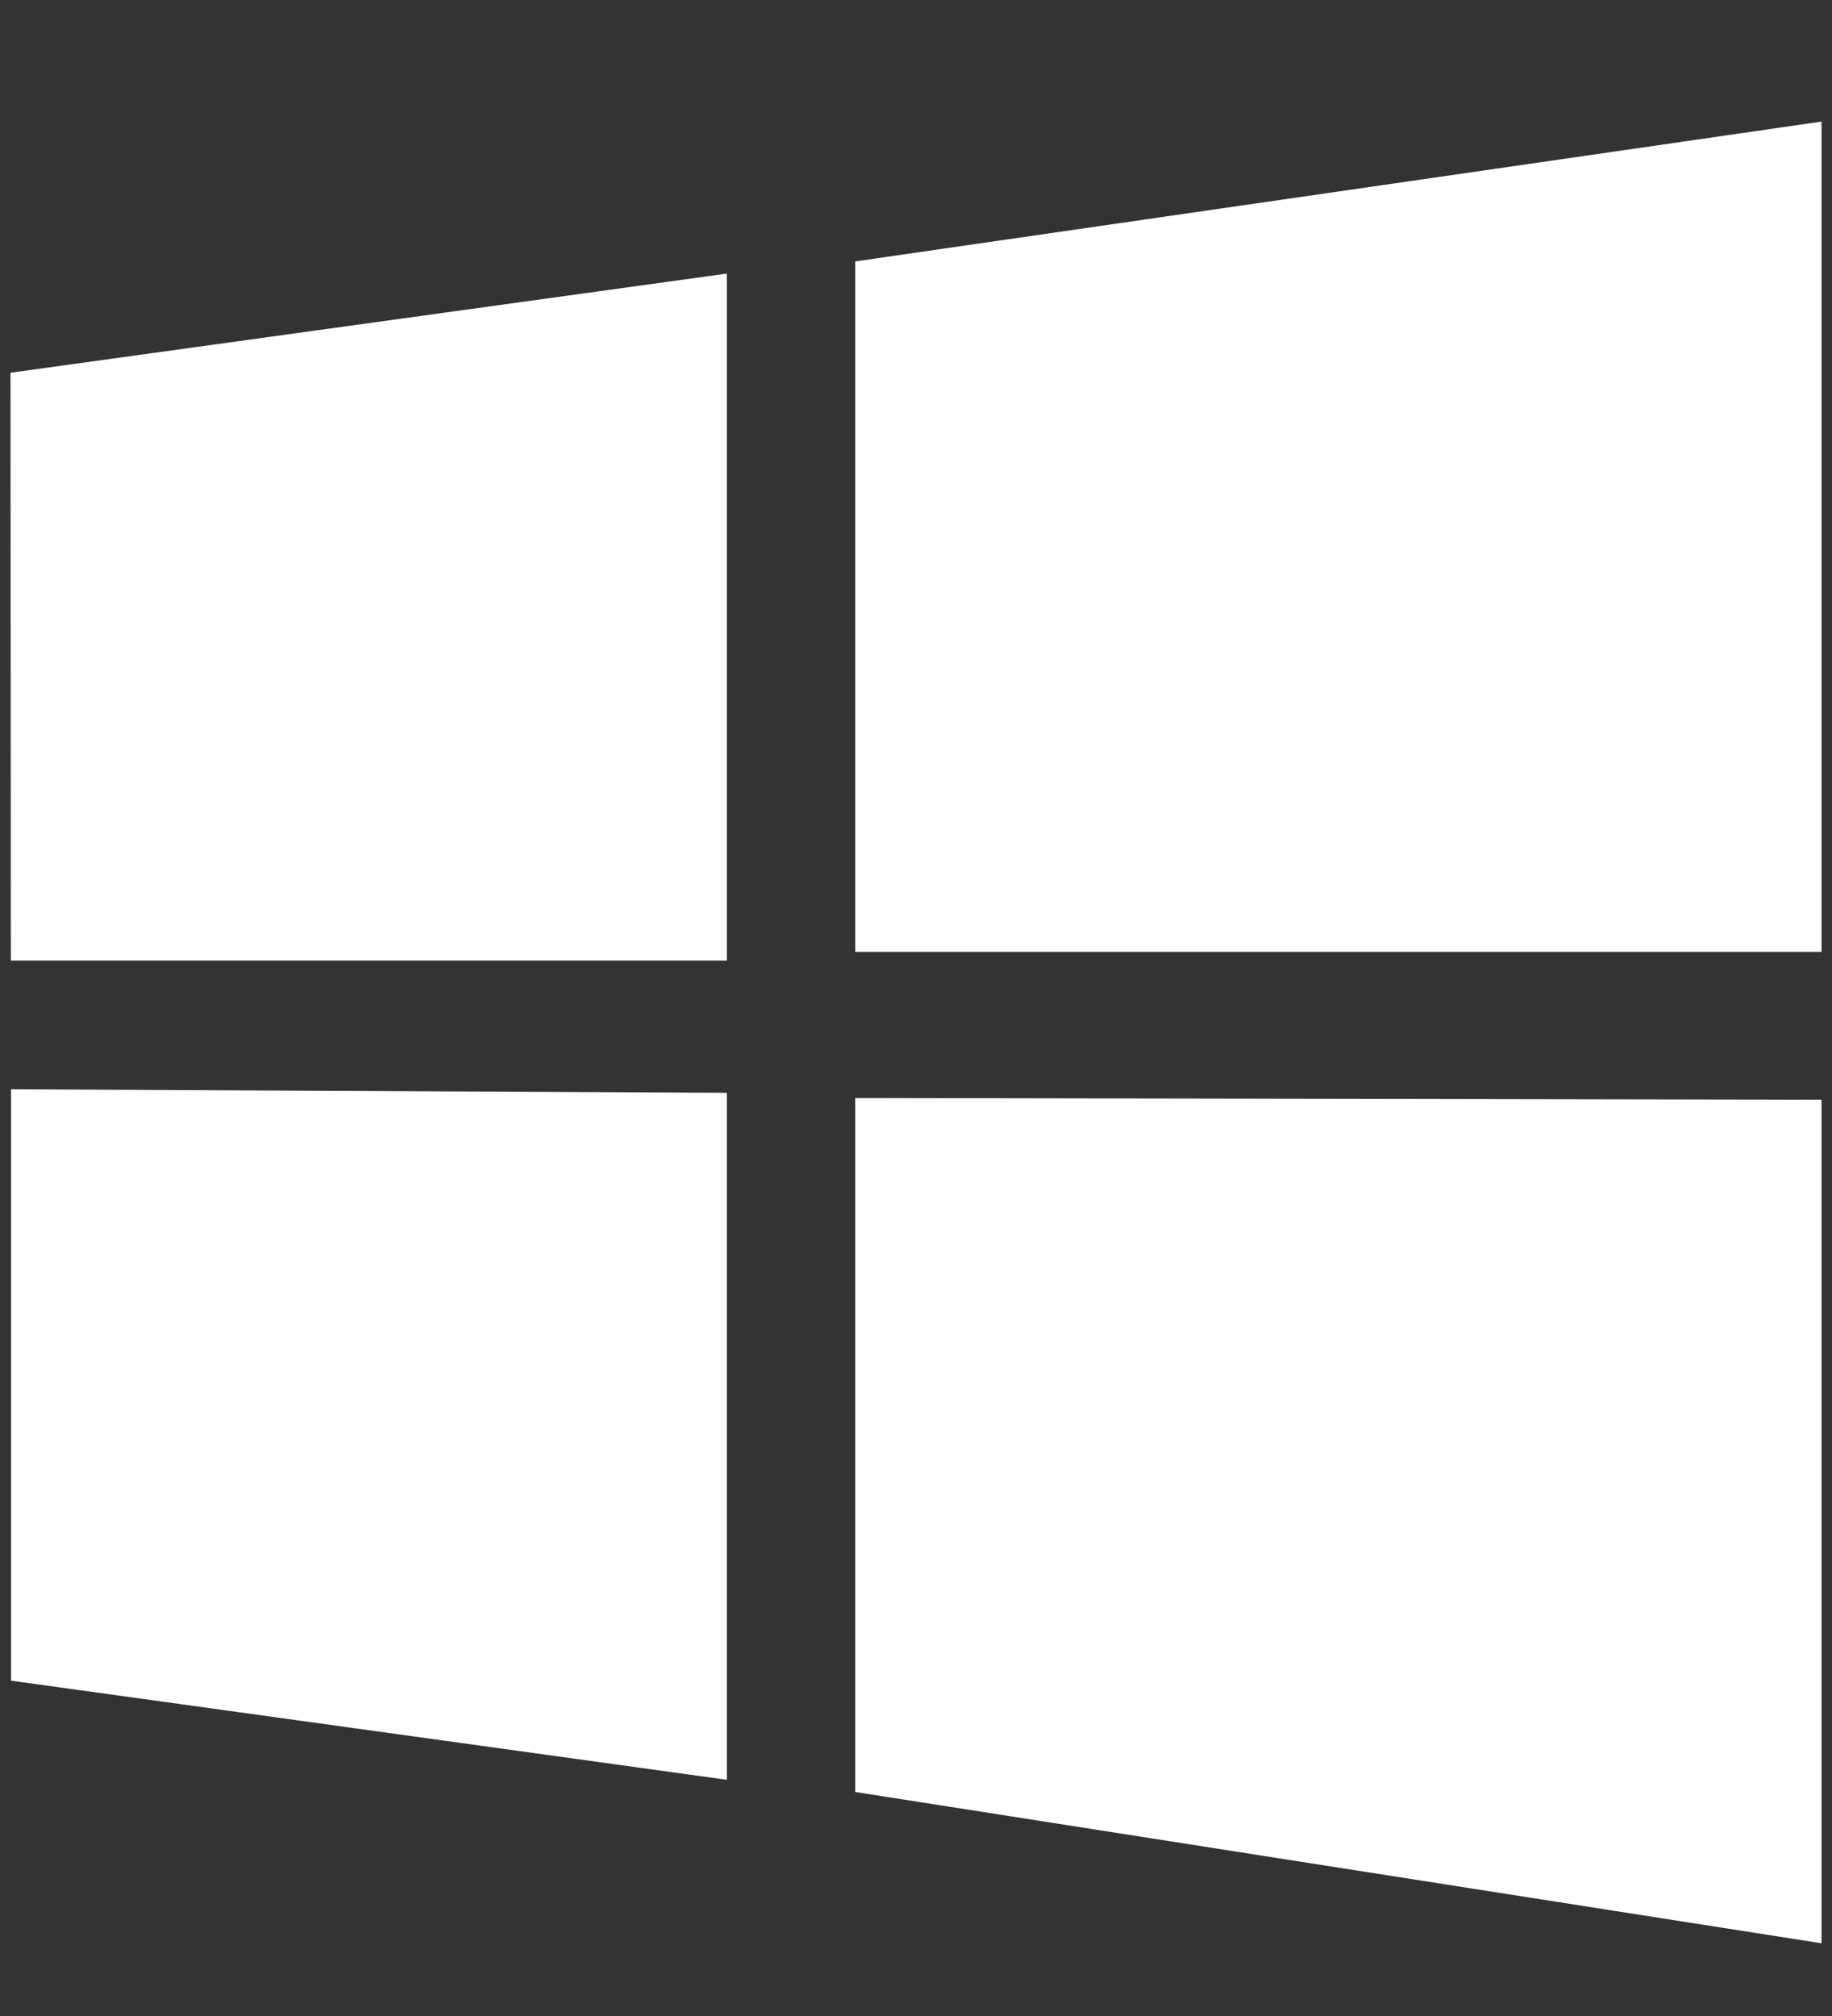
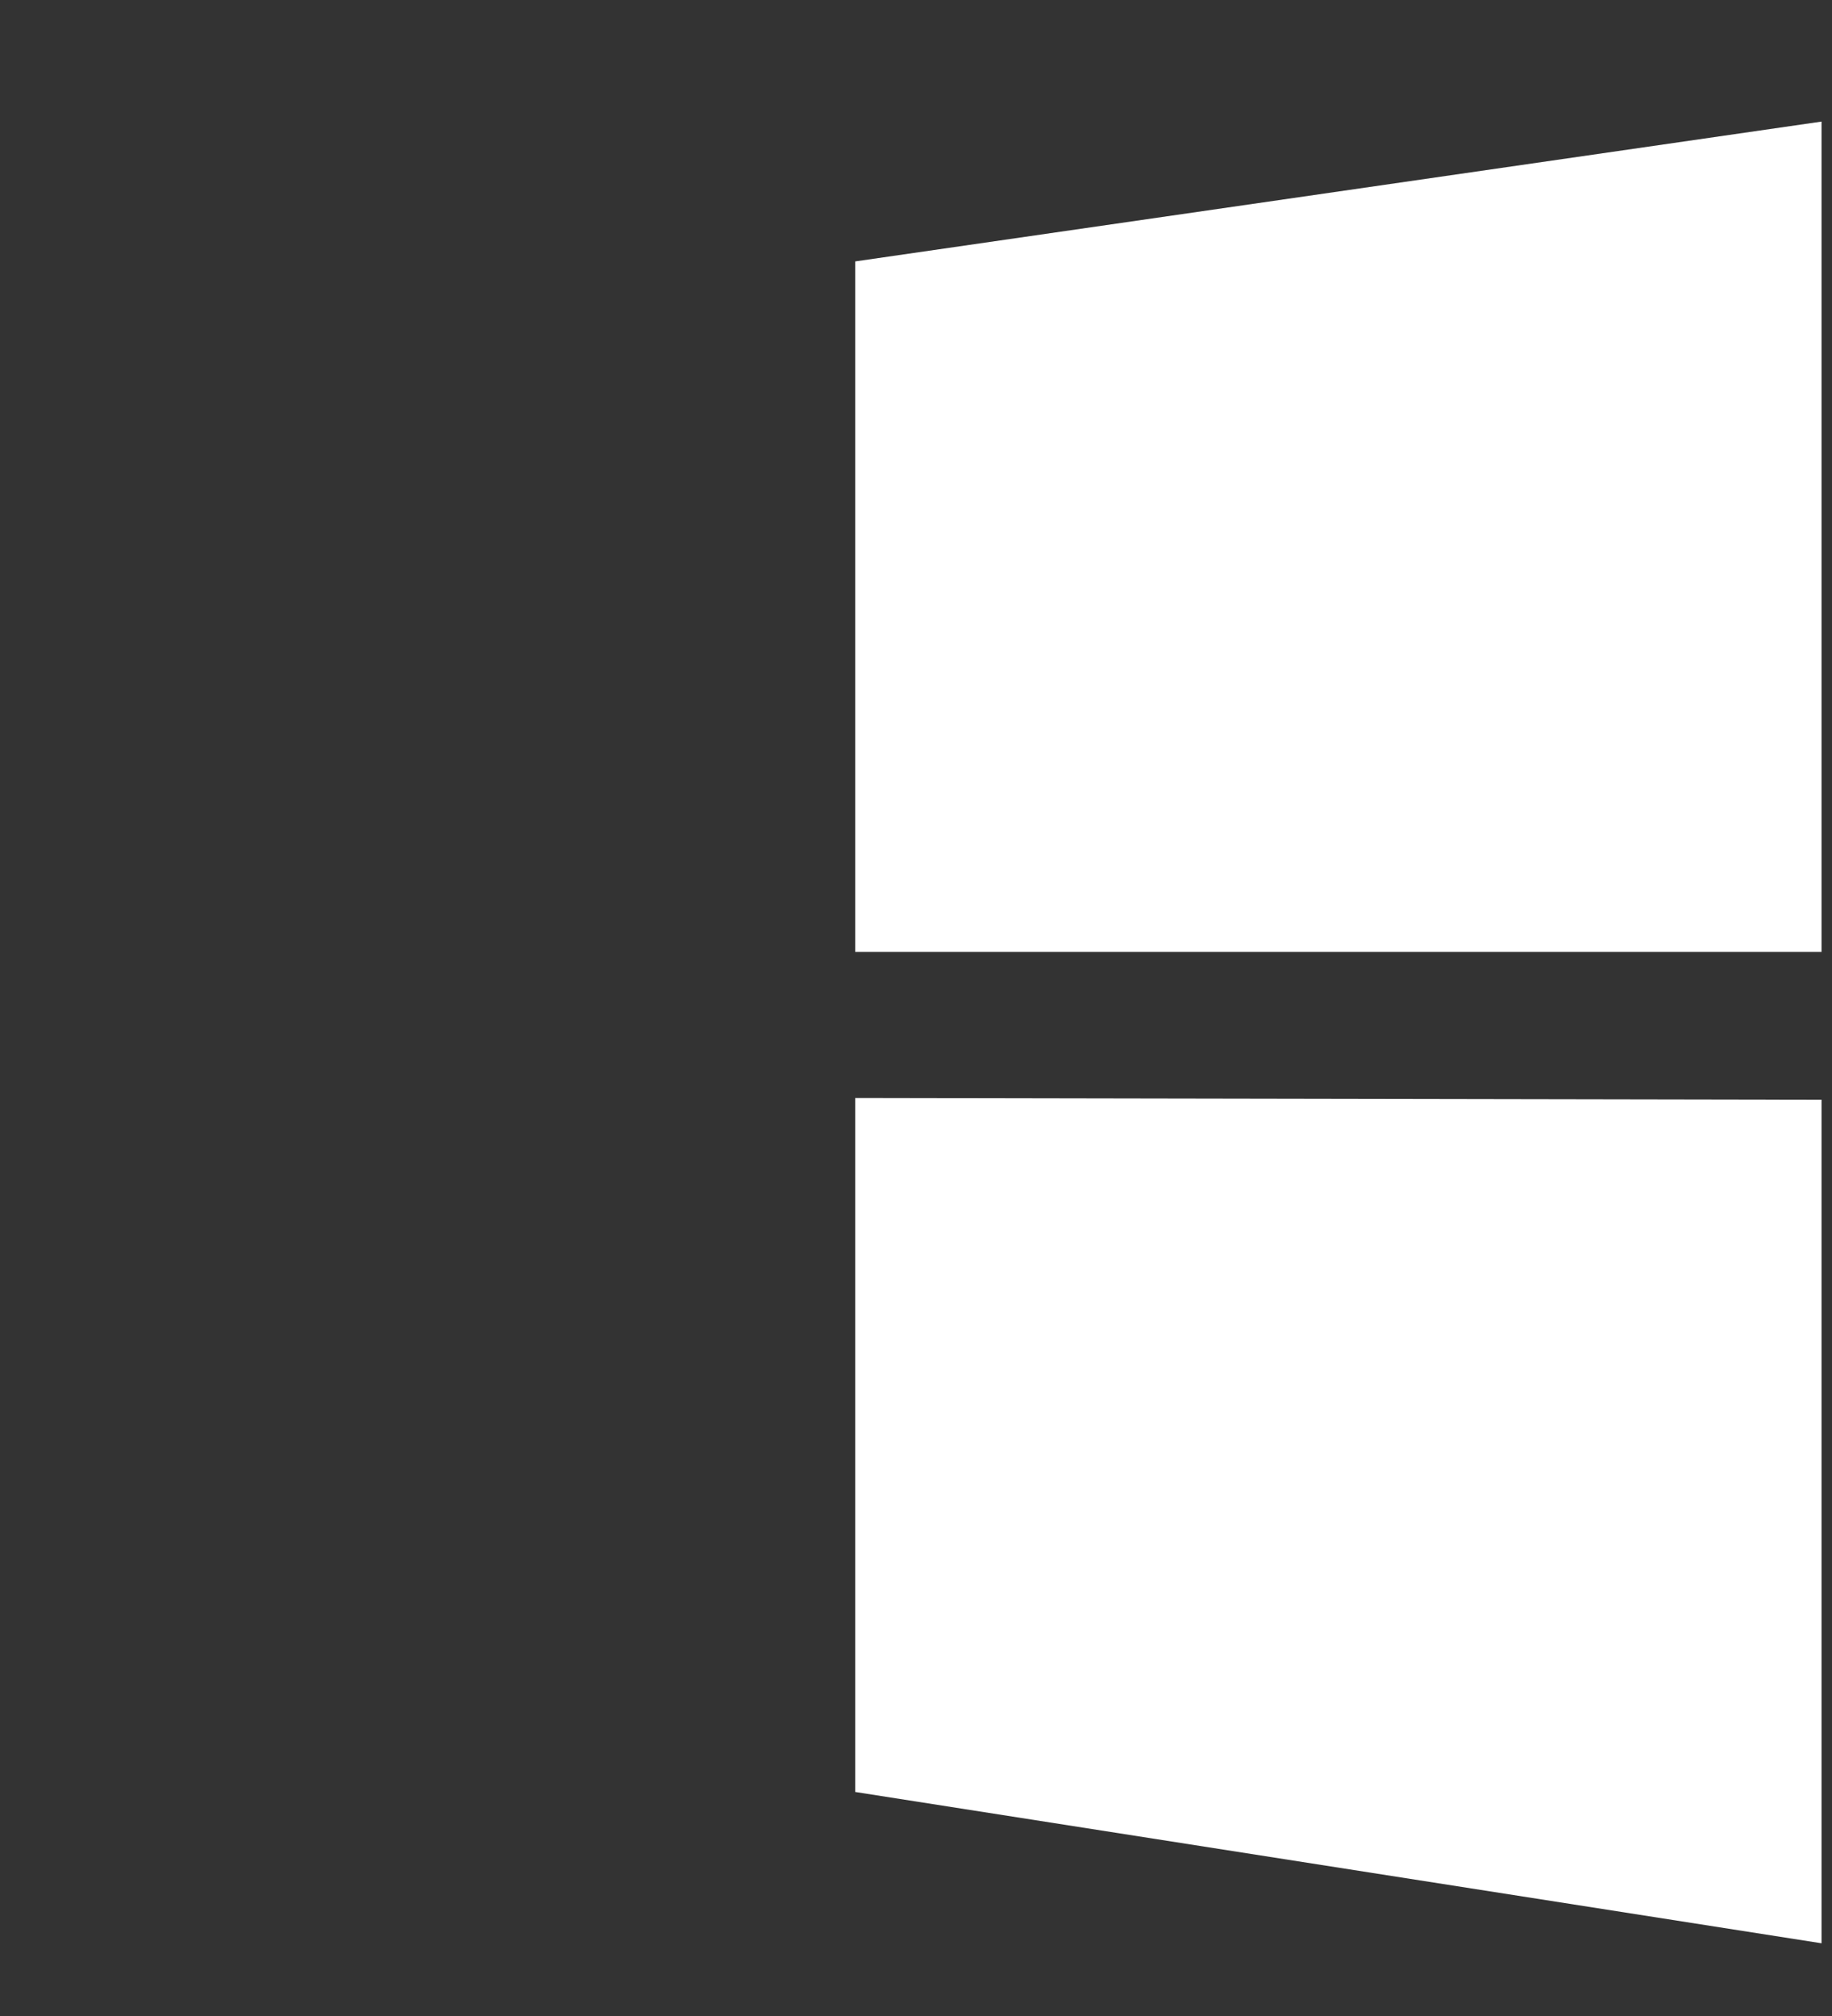
<svg xmlns="http://www.w3.org/2000/svg" id="windowskey" version="1.1" style="fill: white;" viewBox="0 0 10 11">
  <rect x="0" y="0" width="10" height="11" fill="#333333" stroke="none" />
  <rect id="canvas" width="10" height="11" style="fill:none;stroke-width:0" />
  <g id="g26" transform="matrix(.947 0 0 .949 -.19 .354)">
    <path id="rbyll" d="m10.7 5.95v4.85l-5.57-0.87v-3.99z" style="stroke-width:0" />
    <path id="rtgrn" d="m5.13 1.13 5.57-0.804v4.774h-5.57z" style="stroke-width:0" />
-     <path id="lbblu" d="m4.39 5.91v3.95l-4.126-0.57v-3.4z" style="stroke-width:0" />
-     <path id="ltred" d="m0.261 1.77 4.129-0.57v3.95h-4.127z" style="stroke-width:0" />
  </g>
</svg>